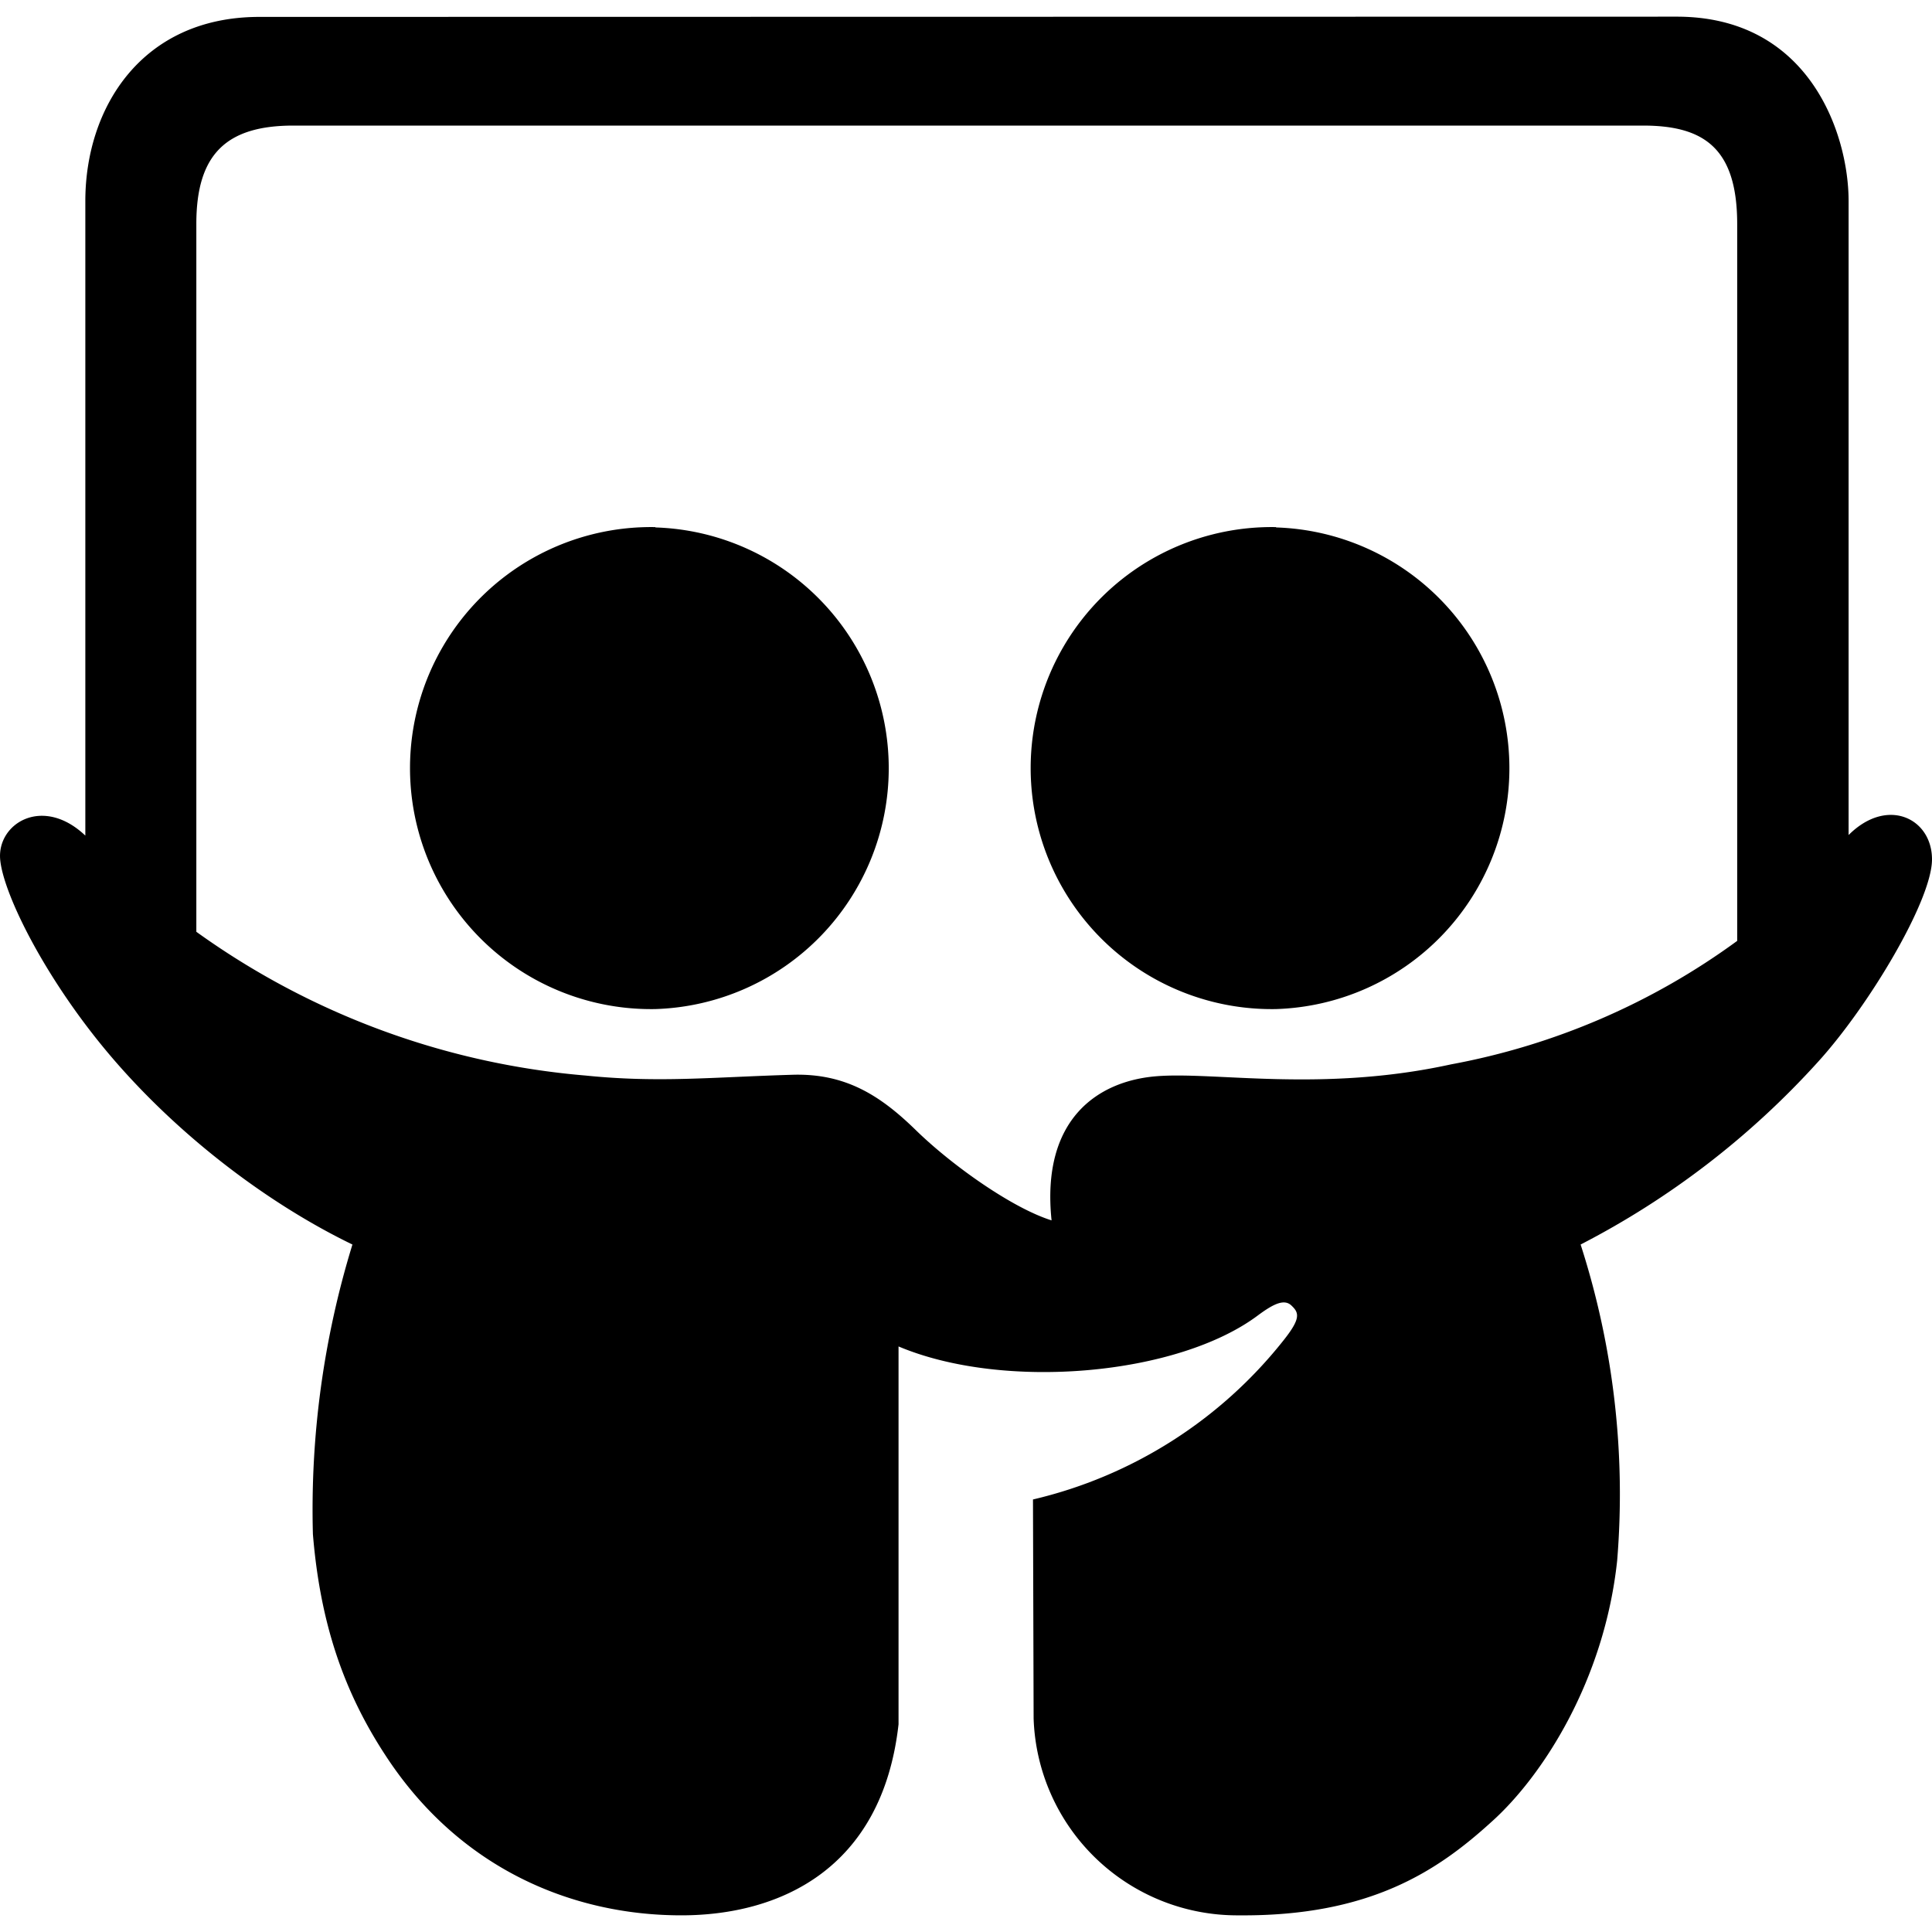
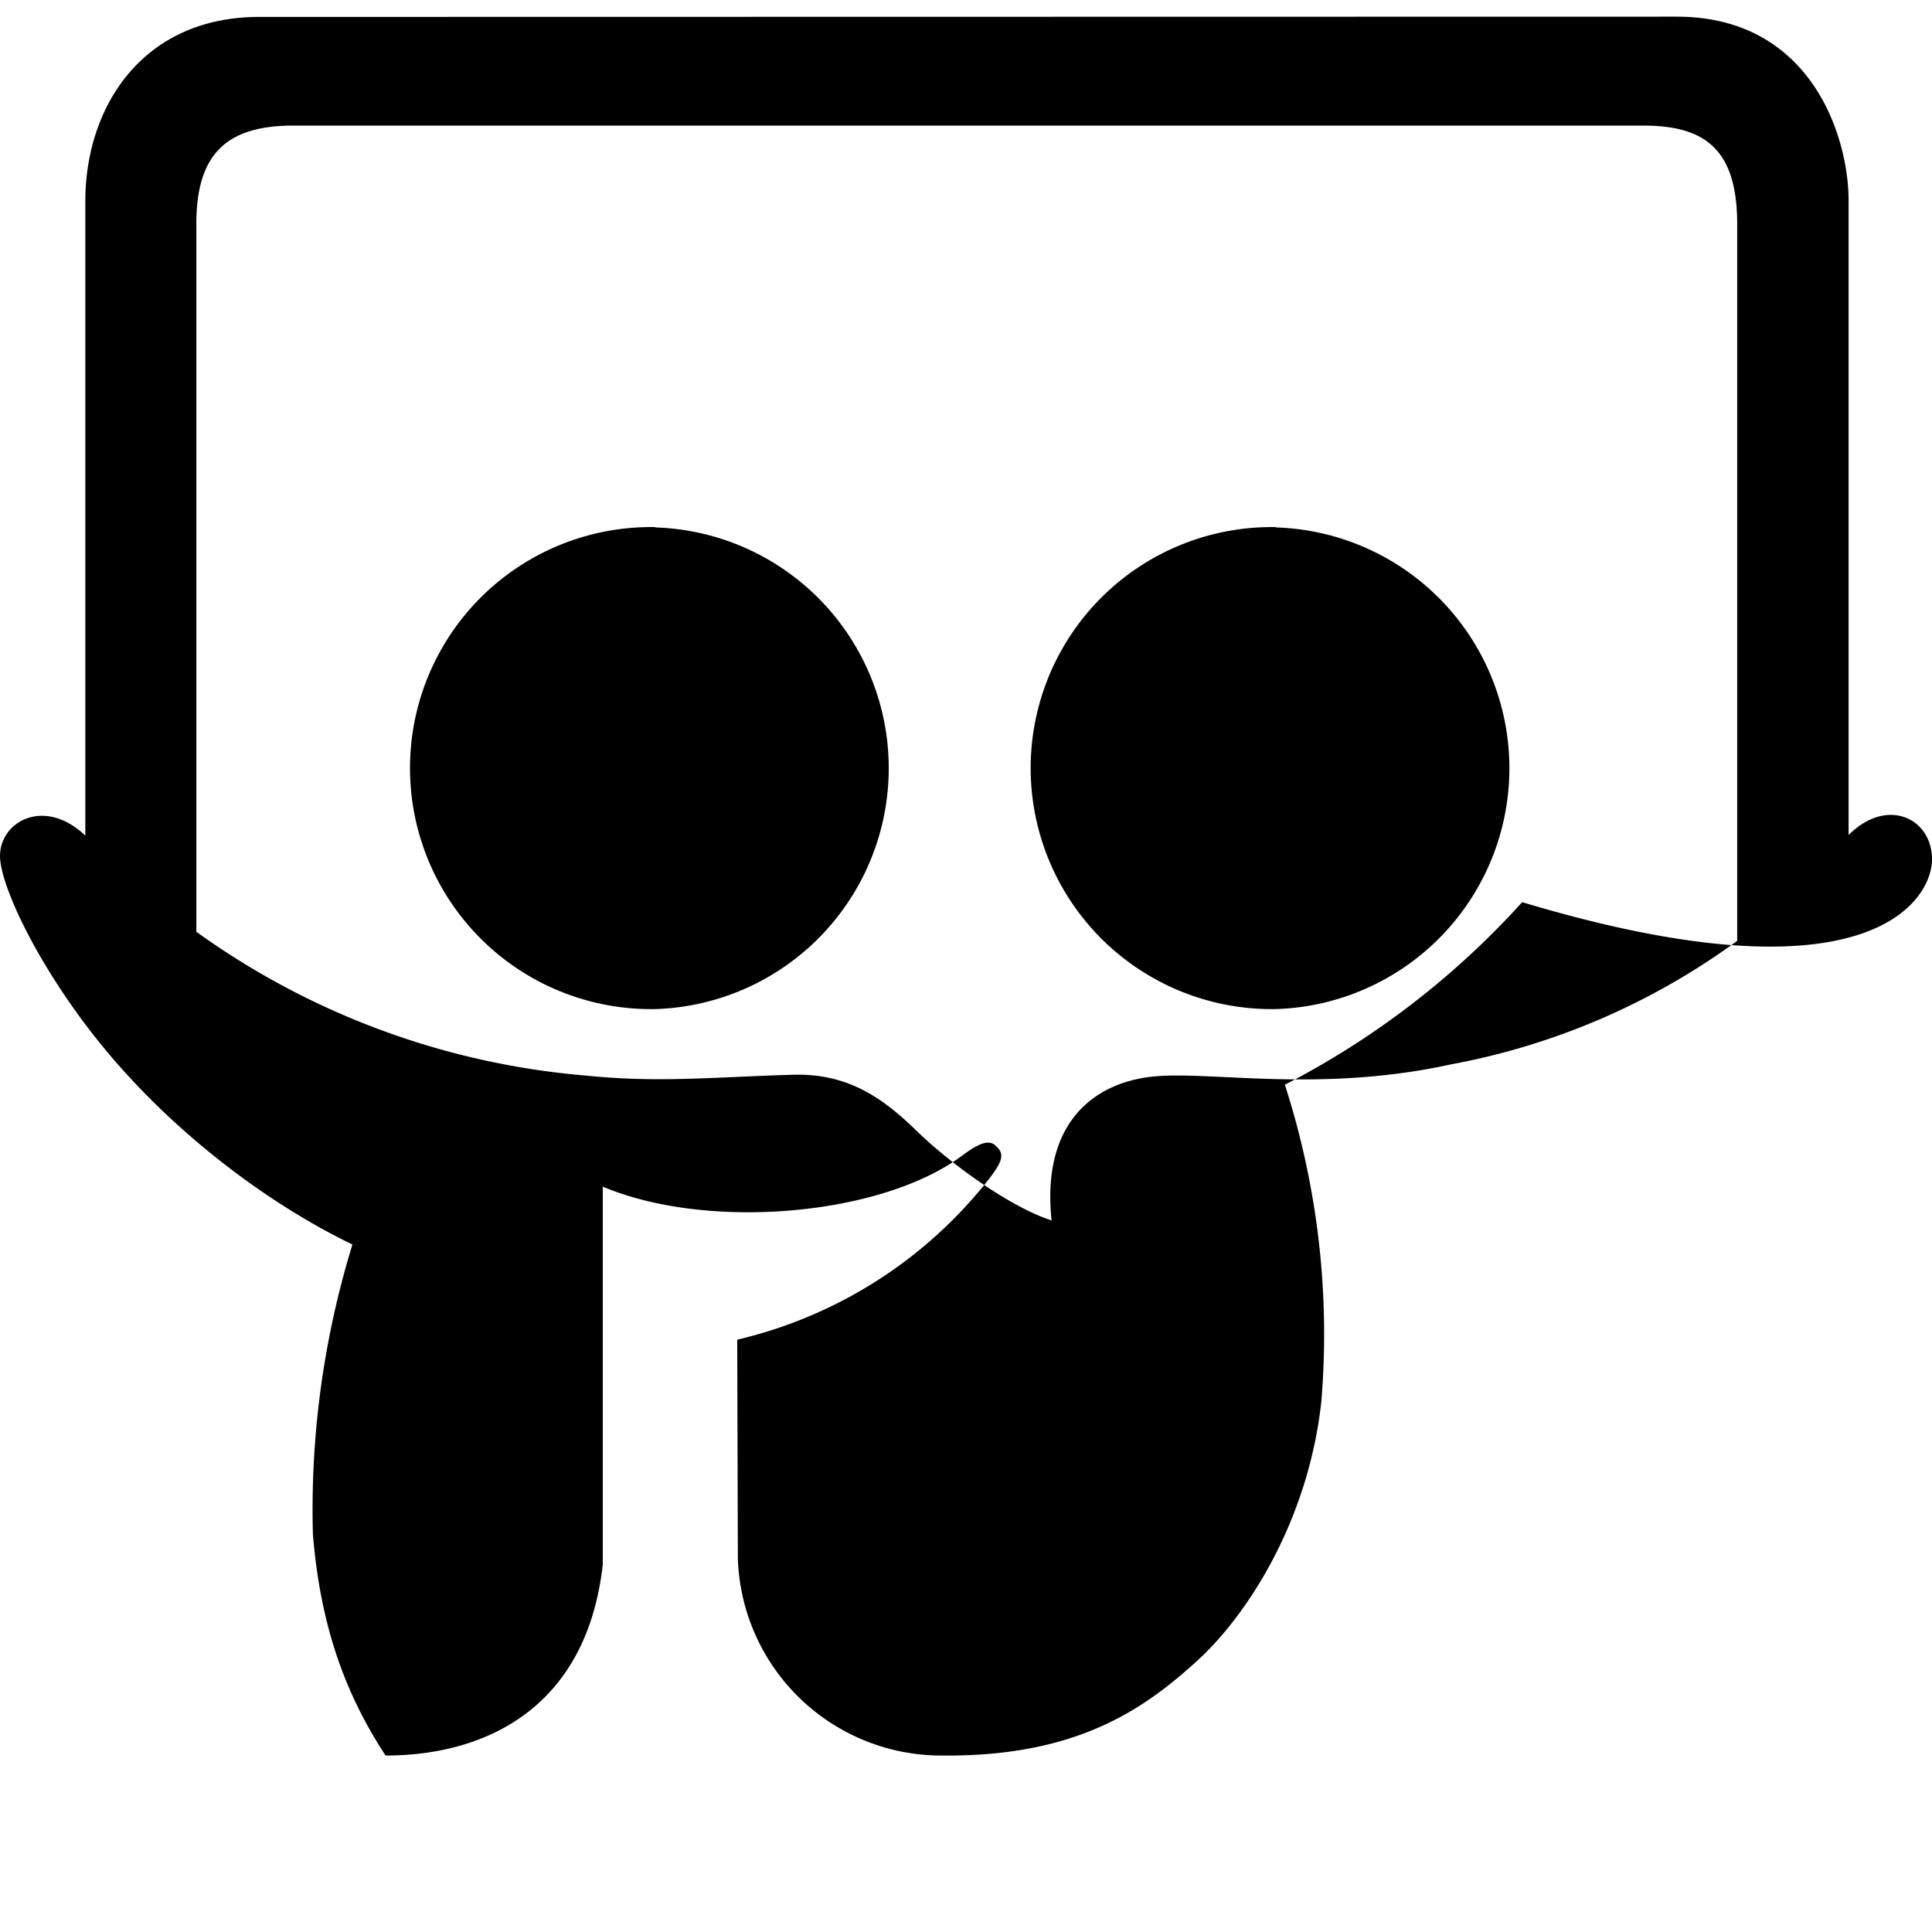
<svg xmlns="http://www.w3.org/2000/svg" width="800" height="800" viewBox="0 0 24 24">
-   <path fill="currentColor" d="M3.222.21C1.762.21 1.06 1.337 1.06 2.497v7.883c-.53-.502-1.096-.15-1.058.295c.038.439.59 1.546 1.436 2.517c.843.968 1.924 1.776 2.94 2.268a11.2 11.2 0 0 0-.491 3.598c.09 1.096.378 1.95.903 2.75c.918 1.407 2.32 1.985 3.674 1.985c1.209 0 2.494-.563 2.698-2.373v-4.694c1.308.552 3.47.363 4.47-.39c.19-.14.326-.207.416-.113c.095.09.106.166-.113.439a5.6 5.6 0 0 1-3.103 1.965l.008 2.72a2.53 2.53 0 0 0 2.543 2.446c1.64.015 2.48-.556 3.148-1.164c.632-.567 1.399-1.754 1.558-3.243a10.1 10.1 0 0 0-.454-3.926a10.4 10.4 0 0 0 2.948-2.268C23.213 12.5 24 11.185 24 10.675s-.556-.782-1.036-.302V2.497c0-.824-.48-2.29-2.135-2.29zm.423 1.35H20.41c.756 0 1.17.28 1.17 1.224v8.904a8.7 8.7 0 0 1-3.555 1.534c-1.606.352-2.94.087-3.666.148c-.718.06-1.428.529-1.296 1.79c-.491-.154-1.236-.683-1.682-1.117c-.438-.428-.87-.711-1.534-.692c-1.013.03-1.663.102-2.57.01a9.66 9.66 0 0 1-4.838-1.786V2.78c0-.87.378-1.22 1.206-1.22m4.497 4.988a2.994 2.994 0 1 0 0 5.987a2.993 2.993 0 0 0 0-5.983zm7.71 0a2.994 2.994 0 1 0 0 5.987a2.993 2.993 0 0 0 0-5.983z" />
+   <path fill="currentColor" d="M3.222.21C1.762.21 1.06 1.337 1.06 2.497v7.883c-.53-.502-1.096-.15-1.058.295c.038.439.59 1.546 1.436 2.517c.843.968 1.924 1.776 2.94 2.268a11.2 11.2 0 0 0-.491 3.598c.09 1.096.378 1.95.903 2.75c1.209 0 2.494-.563 2.698-2.373v-4.694c1.308.552 3.47.363 4.47-.39c.19-.14.326-.207.416-.113c.095.09.106.166-.113.439a5.6 5.6 0 0 1-3.103 1.965l.008 2.72a2.53 2.53 0 0 0 2.543 2.446c1.64.015 2.48-.556 3.148-1.164c.632-.567 1.399-1.754 1.558-3.243a10.1 10.1 0 0 0-.454-3.926a10.4 10.4 0 0 0 2.948-2.268C23.213 12.5 24 11.185 24 10.675s-.556-.782-1.036-.302V2.497c0-.824-.48-2.29-2.135-2.29zm.423 1.35H20.41c.756 0 1.17.28 1.17 1.224v8.904a8.7 8.7 0 0 1-3.555 1.534c-1.606.352-2.94.087-3.666.148c-.718.06-1.428.529-1.296 1.79c-.491-.154-1.236-.683-1.682-1.117c-.438-.428-.87-.711-1.534-.692c-1.013.03-1.663.102-2.57.01a9.66 9.66 0 0 1-4.838-1.786V2.78c0-.87.378-1.22 1.206-1.22m4.497 4.988a2.994 2.994 0 1 0 0 5.987a2.993 2.993 0 0 0 0-5.983zm7.71 0a2.994 2.994 0 1 0 0 5.987a2.993 2.993 0 0 0 0-5.983z" />
</svg>